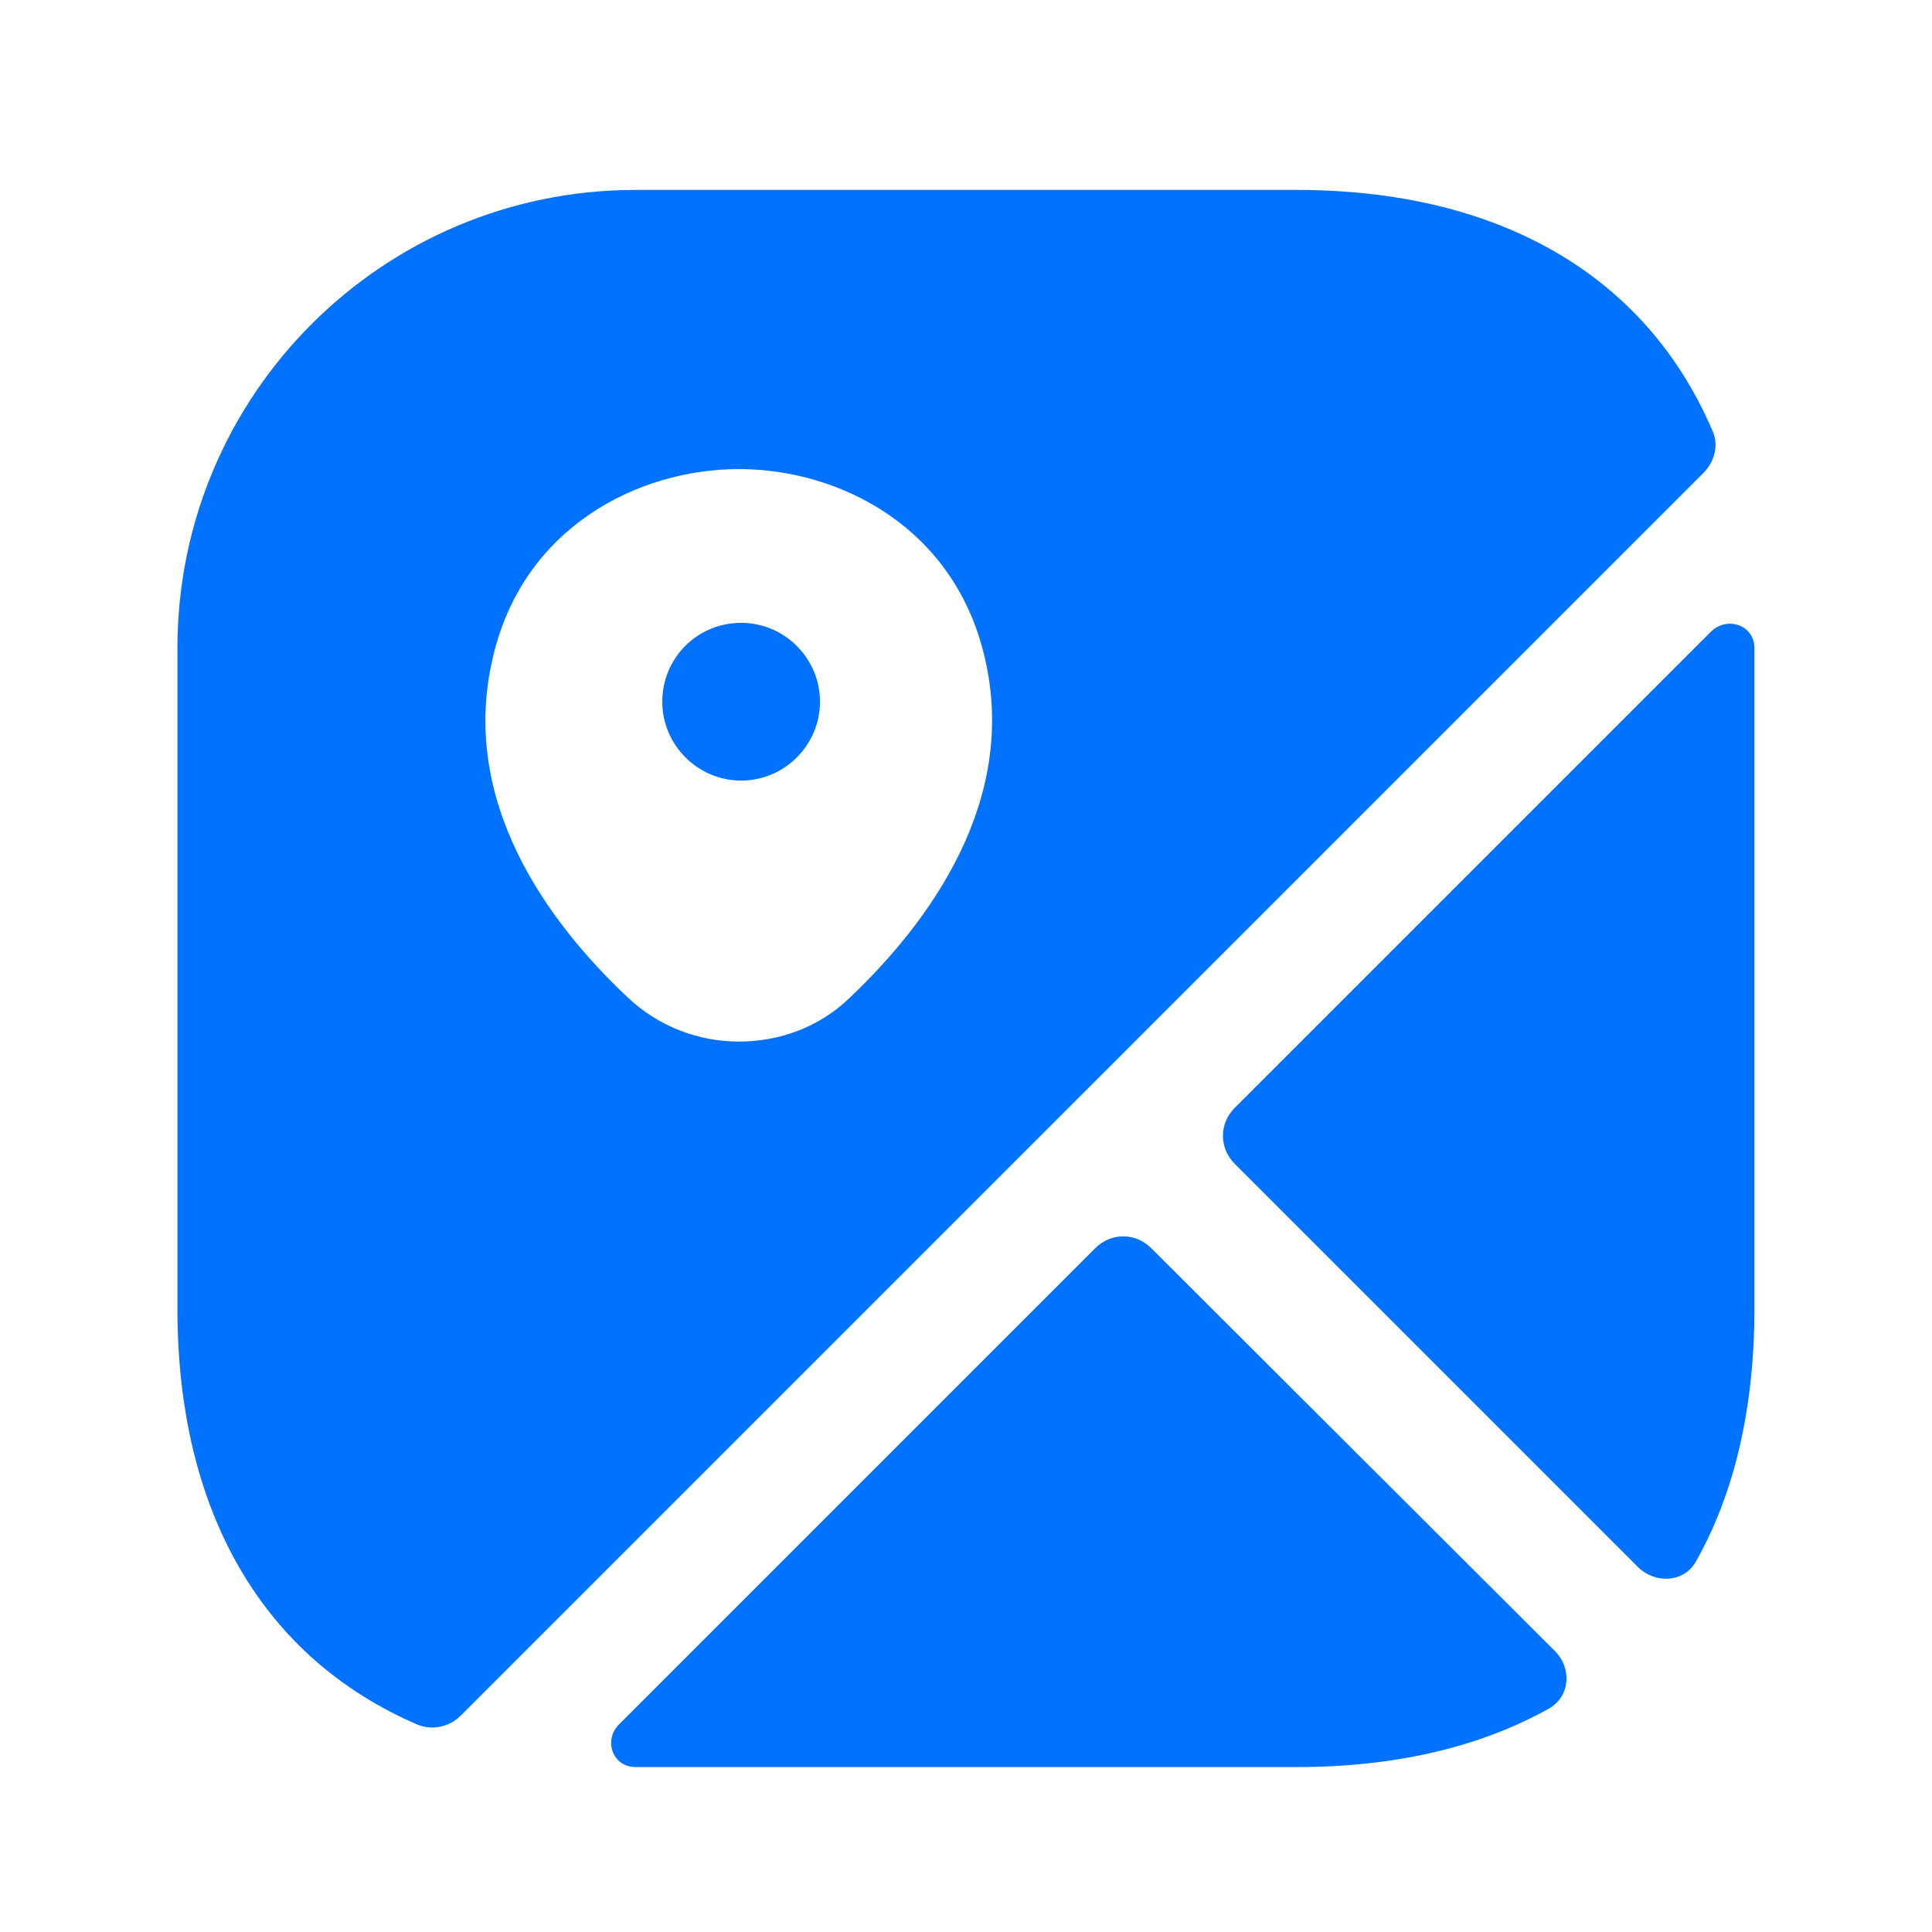
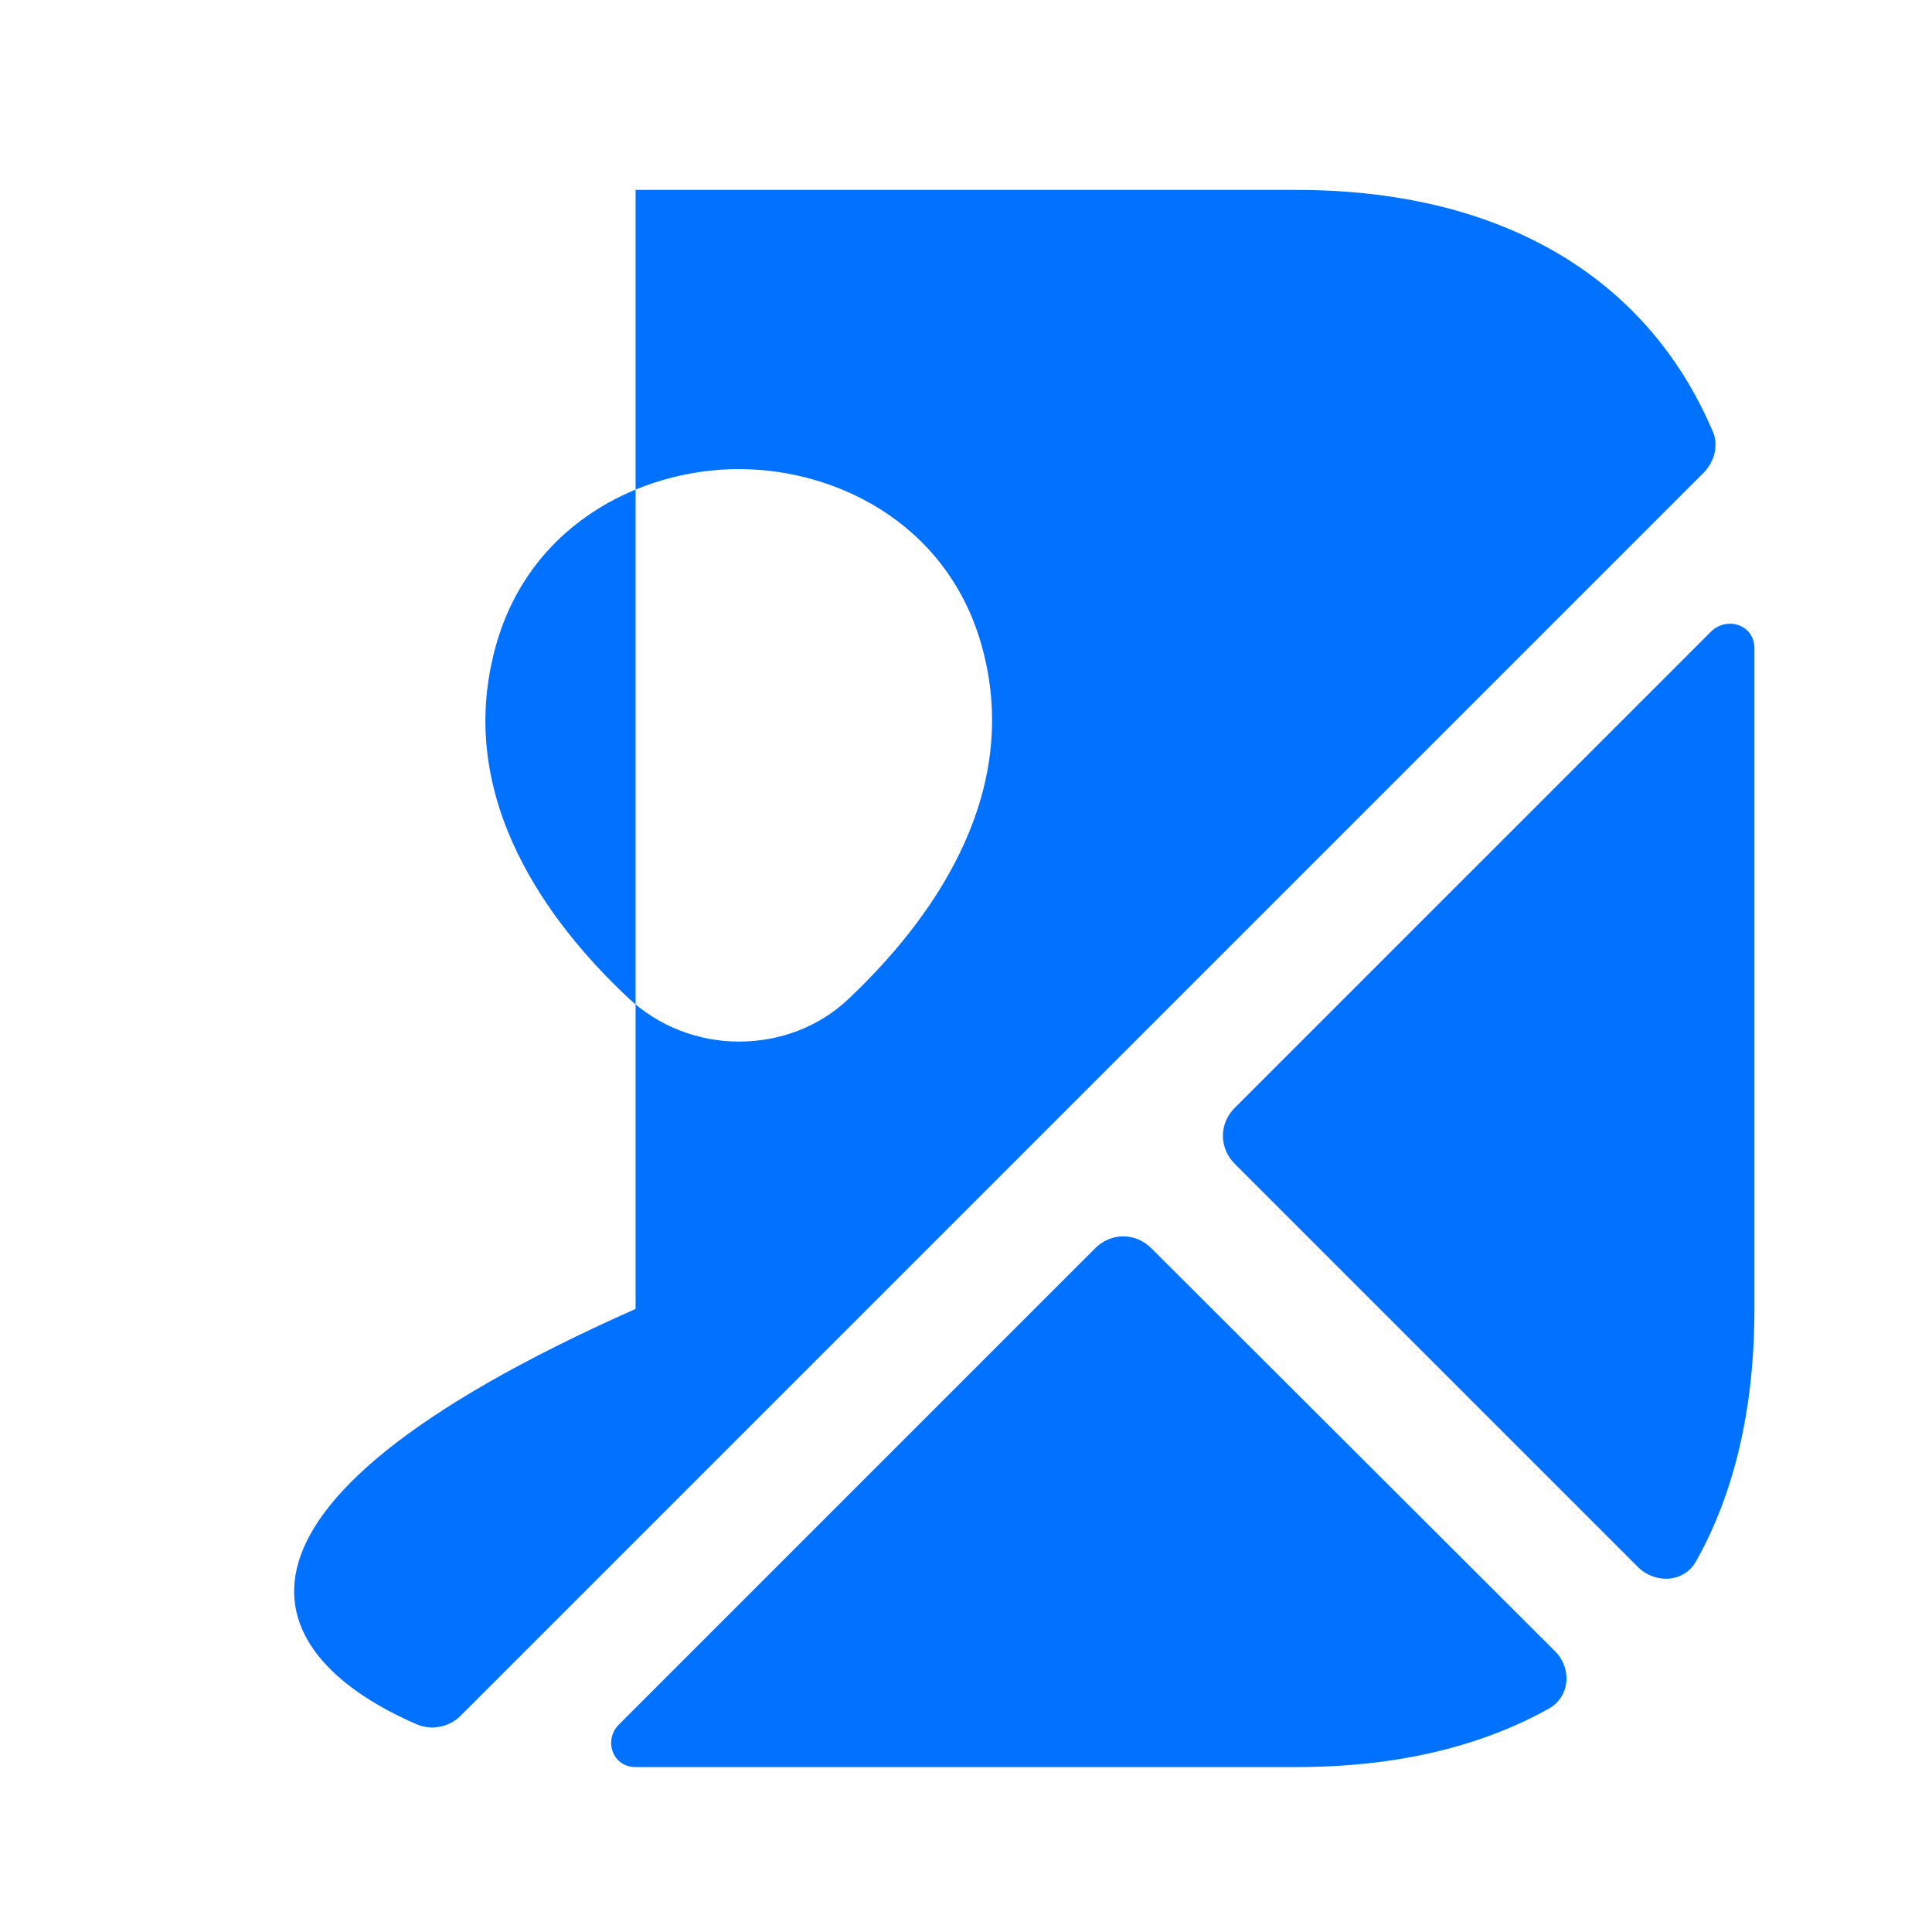
<svg xmlns="http://www.w3.org/2000/svg" width="49" height="49" viewBox="0 0 49 49" fill="none">
-   <path d="M18.797 15.797C17.677 15.797 16.797 16.697 16.797 17.797C16.797 18.897 17.697 19.797 18.797 19.797C19.897 19.797 20.797 18.897 20.797 17.797C20.797 16.697 19.897 15.797 18.797 15.797Z" fill="#0072FF" />
-   <path d="M43.42 10.897C41.74 6.997 38.04 4.817 32.88 4.817H16.12C9.7 4.817 4.5 10.017 4.5 16.437V33.197C4.5 38.357 6.68 42.057 10.58 43.737C10.96 43.897 11.4 43.797 11.68 43.517L43.2 11.997C43.5 11.697 43.6 11.257 43.42 10.897ZM21.56 25.297C20.78 26.057 19.76 26.417 18.74 26.417C17.72 26.417 16.7 26.037 15.92 25.297C13.88 23.377 11.64 20.317 12.5 16.677C13.26 13.377 16.18 11.897 18.74 11.897C21.3 11.897 24.22 13.377 24.98 16.697C25.82 20.317 23.58 23.377 21.56 25.297Z" fill="#0072FF" />
+   <path d="M43.42 10.897C41.74 6.997 38.04 4.817 32.88 4.817H16.12V33.197C4.5 38.357 6.68 42.057 10.58 43.737C10.96 43.897 11.4 43.797 11.68 43.517L43.2 11.997C43.5 11.697 43.6 11.257 43.42 10.897ZM21.56 25.297C20.78 26.057 19.76 26.417 18.74 26.417C17.72 26.417 16.7 26.037 15.92 25.297C13.88 23.377 11.64 20.317 12.5 16.677C13.26 13.377 16.18 11.897 18.74 11.897C21.3 11.897 24.22 13.377 24.98 16.697C25.82 20.317 23.58 23.377 21.56 25.297Z" fill="#0072FF" />
  <path d="M39.438 41.877C39.878 42.317 39.818 43.037 39.278 43.337C37.518 44.317 35.378 44.817 32.878 44.817H16.118C15.538 44.817 15.298 44.137 15.698 43.737L27.778 31.657C28.178 31.257 28.798 31.257 29.198 31.657L39.438 41.877Z" fill="#0072FF" />
  <path d="M44.496 16.437V33.197C44.496 35.697 43.996 37.857 43.016 39.597C42.716 40.137 41.996 40.177 41.556 39.757L31.316 29.517C30.916 29.117 30.916 28.497 31.316 28.097L43.396 16.017C43.816 15.617 44.496 15.857 44.496 16.437Z" fill="#0072FF" />
</svg>